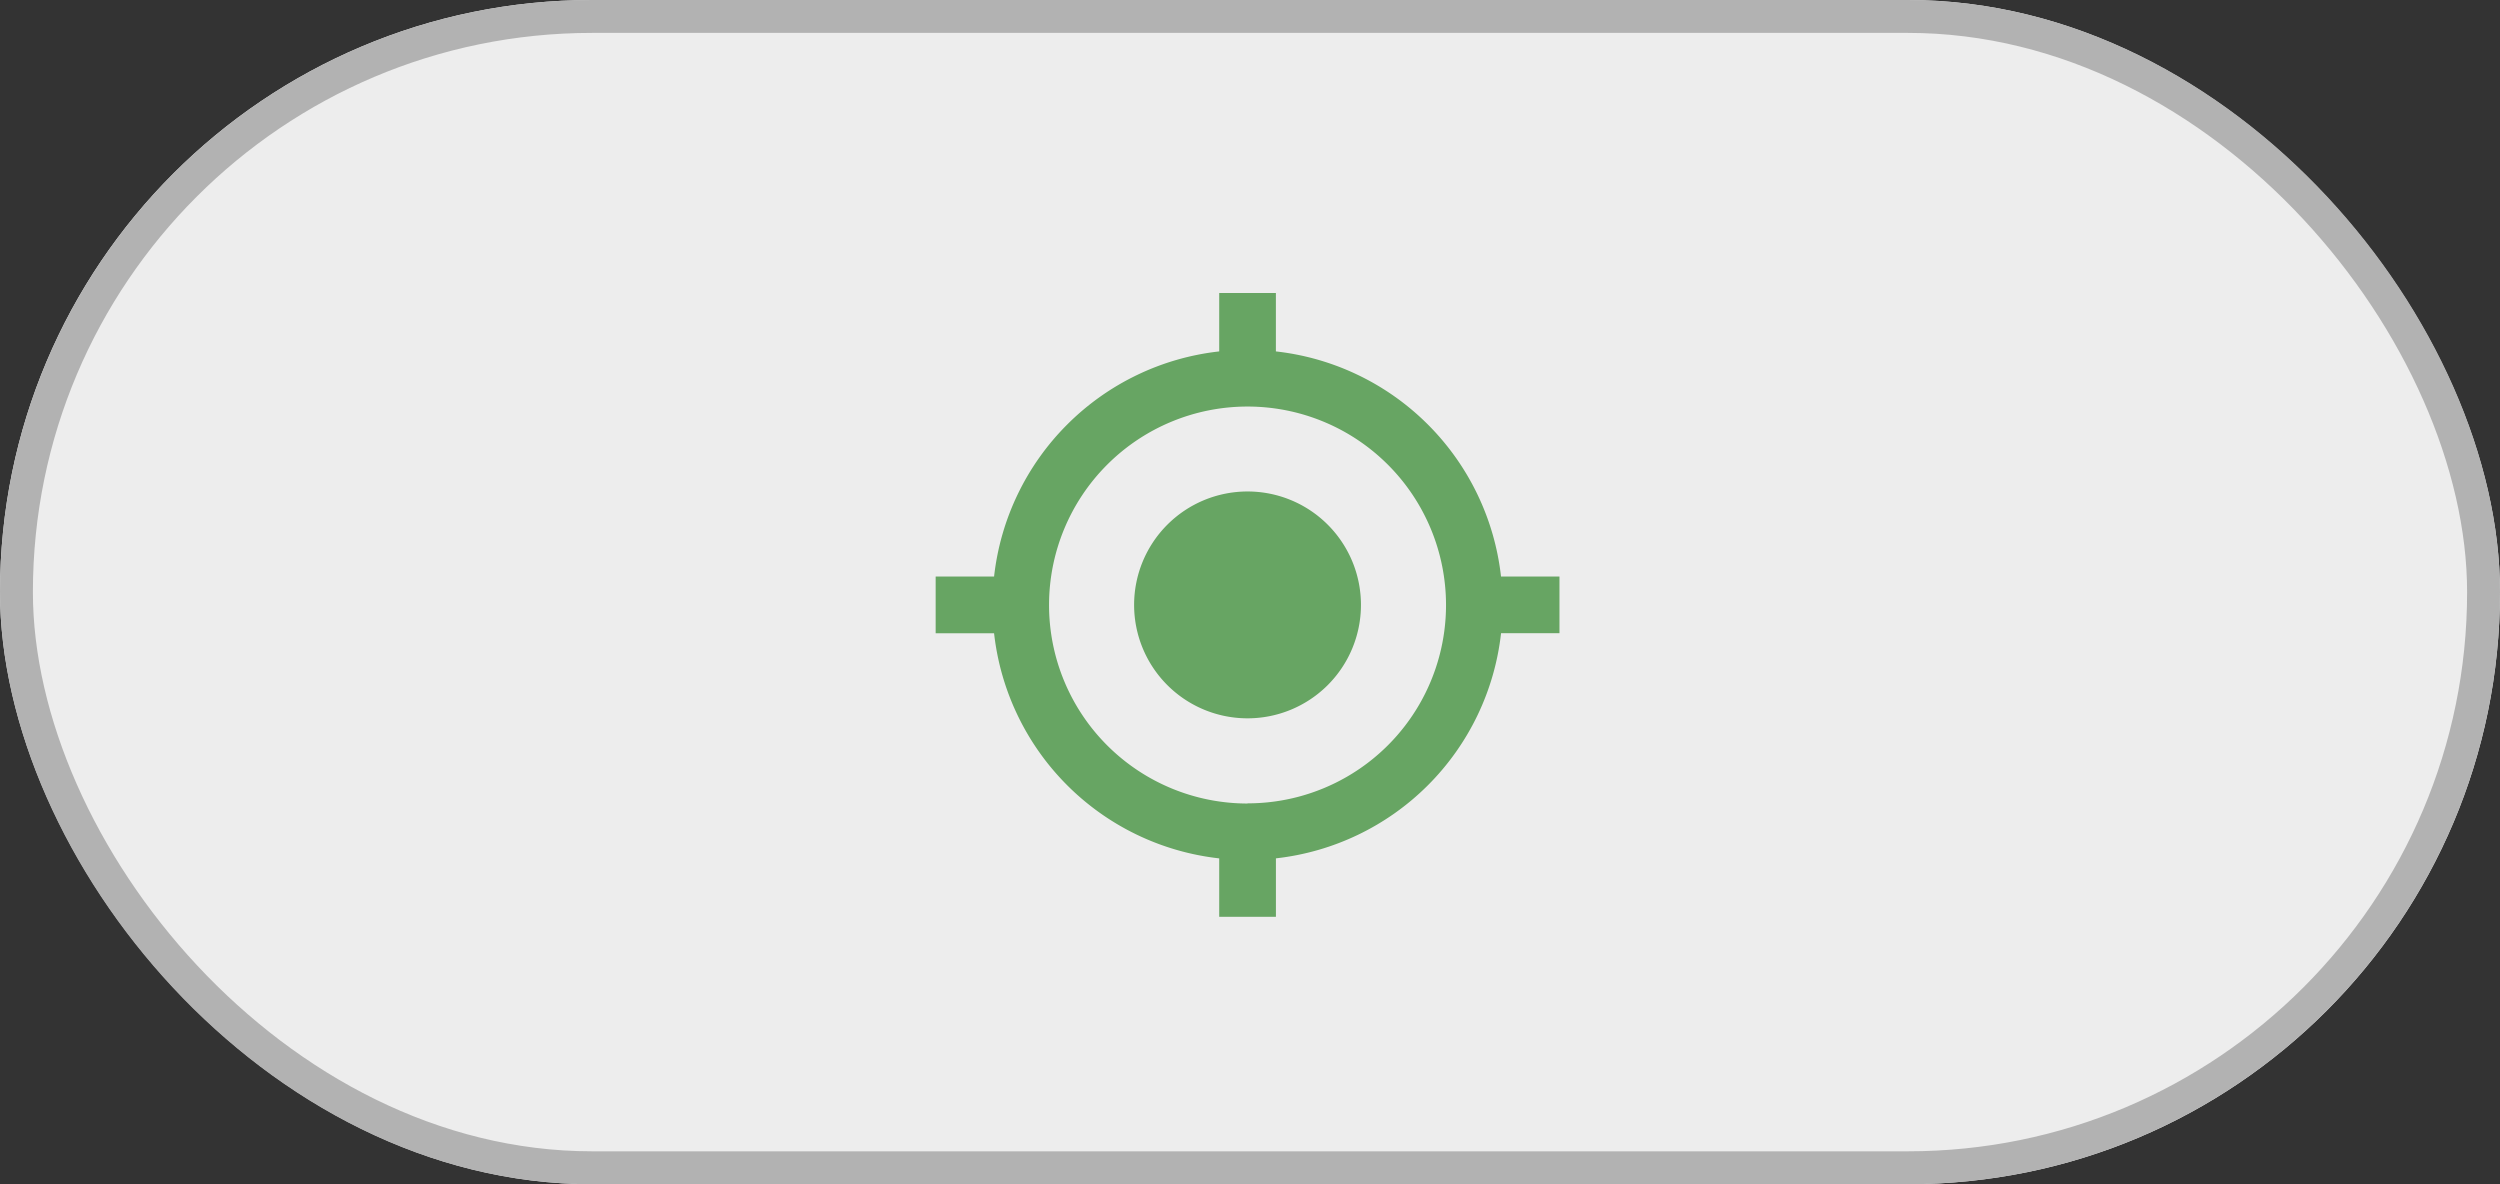
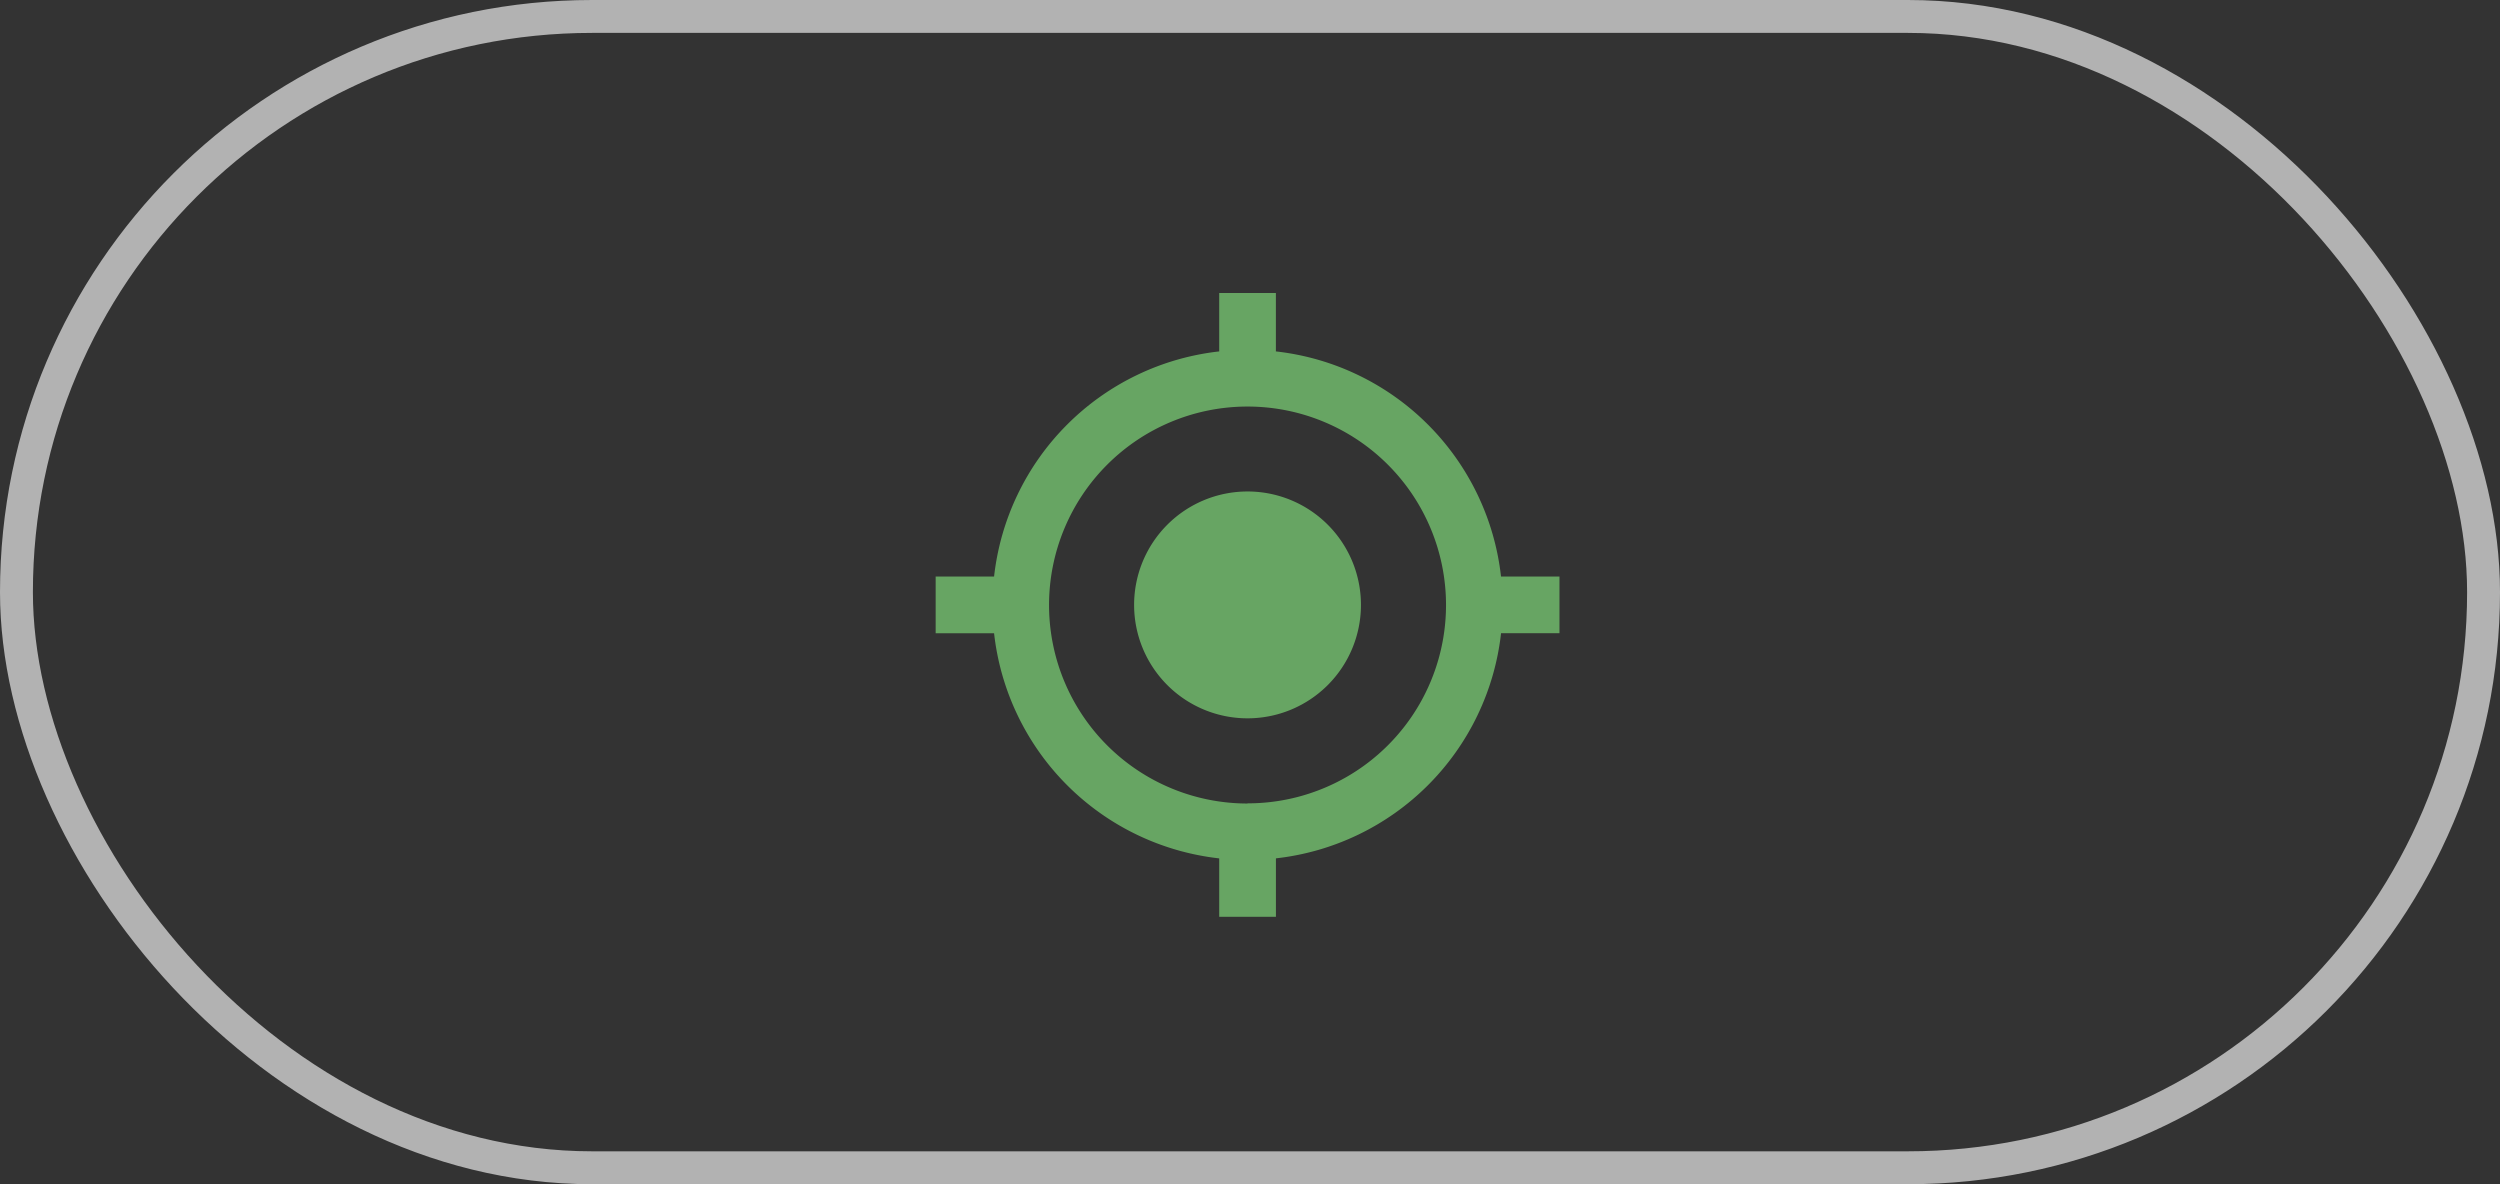
<svg xmlns="http://www.w3.org/2000/svg" id="Group_34984" data-name="Group 34984" width="76" height="36" viewBox="0 0 76 36">
  <rect x="0" y="0" width="76" height="36" fill="#333333" stroke="none" />
  <g id="Rectangle_17508" data-name="Rectangle 17508" fill="#ededed" stroke="#b2b2b2" stroke-width="1">
-     <rect width="76" height="36" rx="18" stroke="none" />
    <rect x="0.5" y="0.5" width="75" height="35" rx="17.5" fill="none" />
  </g>
  <path id="Icon_material-gps-fixed" data-name="Icon material-gps-fixed" d="M10.981,7.534a3.448,3.448,0,1,0,3.448,3.448A3.447,3.447,0,0,0,10.981,7.534Zm7.706,2.586a7.753,7.753,0,0,0-6.844-6.844V1.5H10.12V3.276A7.753,7.753,0,0,0,3.276,10.12H1.5v1.724H3.276a7.753,7.753,0,0,0,6.844,6.844v1.776h1.724V18.687a7.753,7.753,0,0,0,6.844-6.844h1.776V10.12Zm-7.706,6.9a6.034,6.034,0,1,1,6.034-6.034A6.029,6.029,0,0,1,10.981,17.015Z" transform="translate(26.944 7.407)" fill="#67a563" />
</svg>